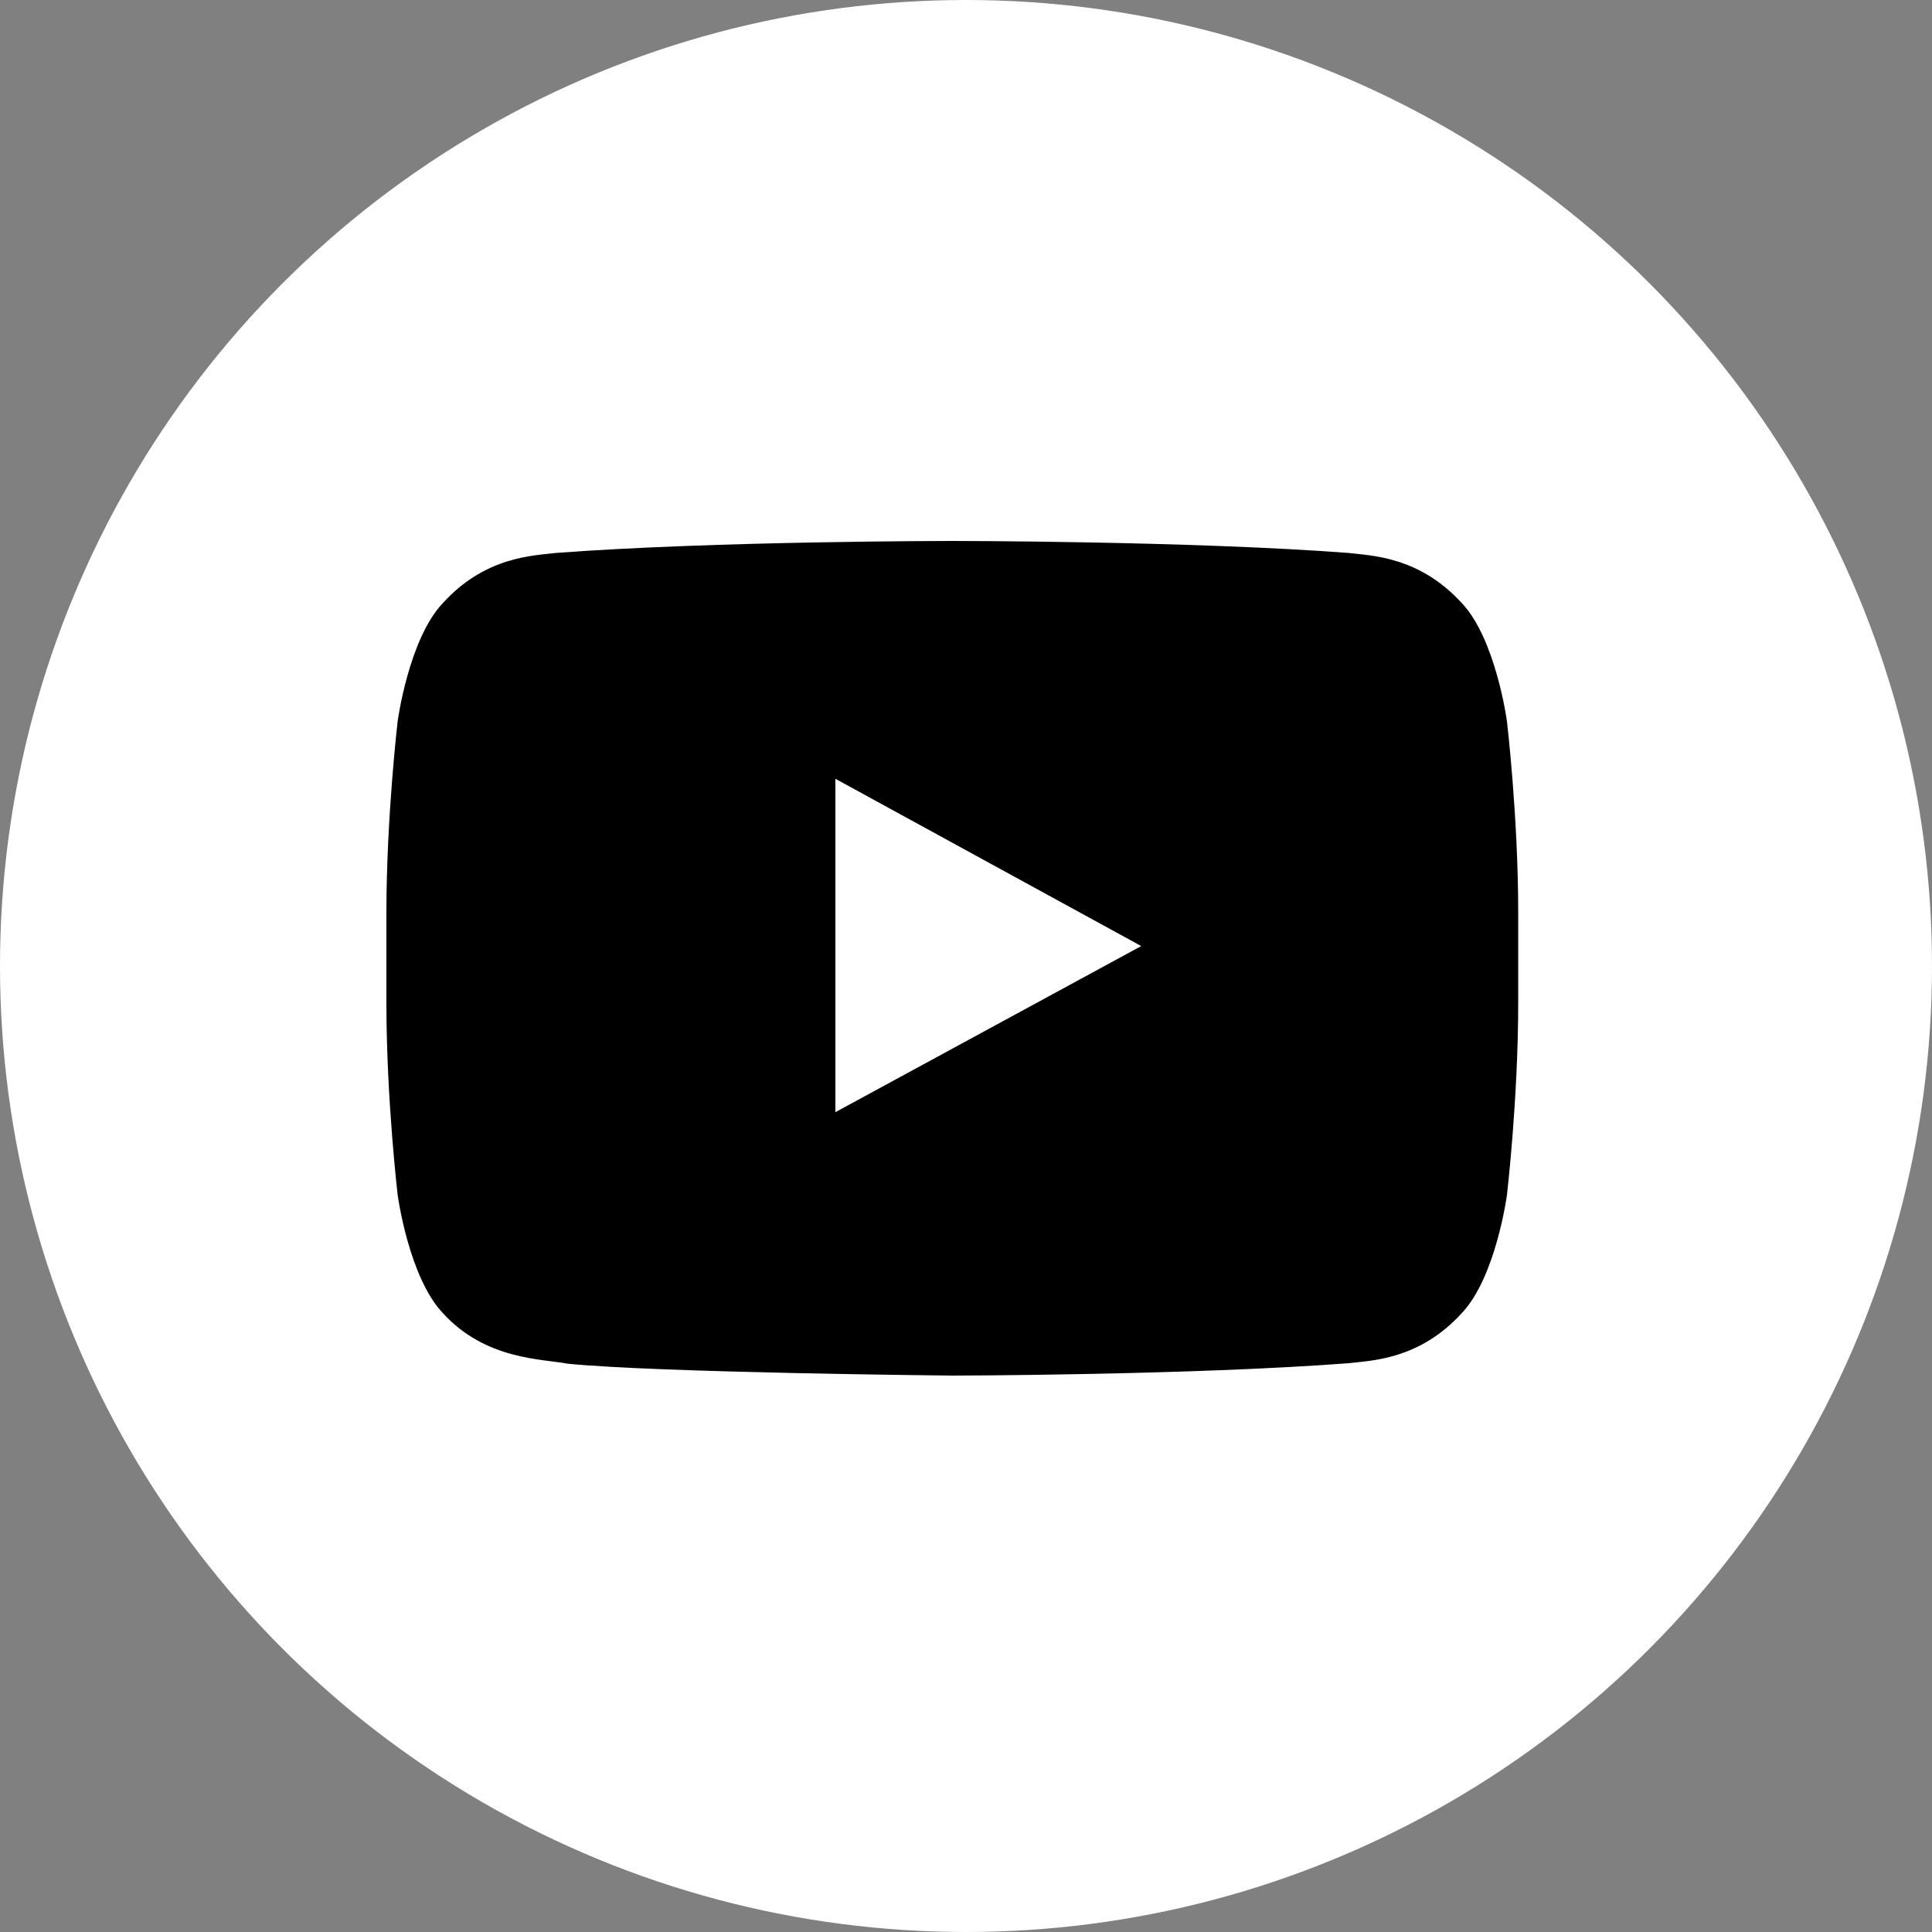
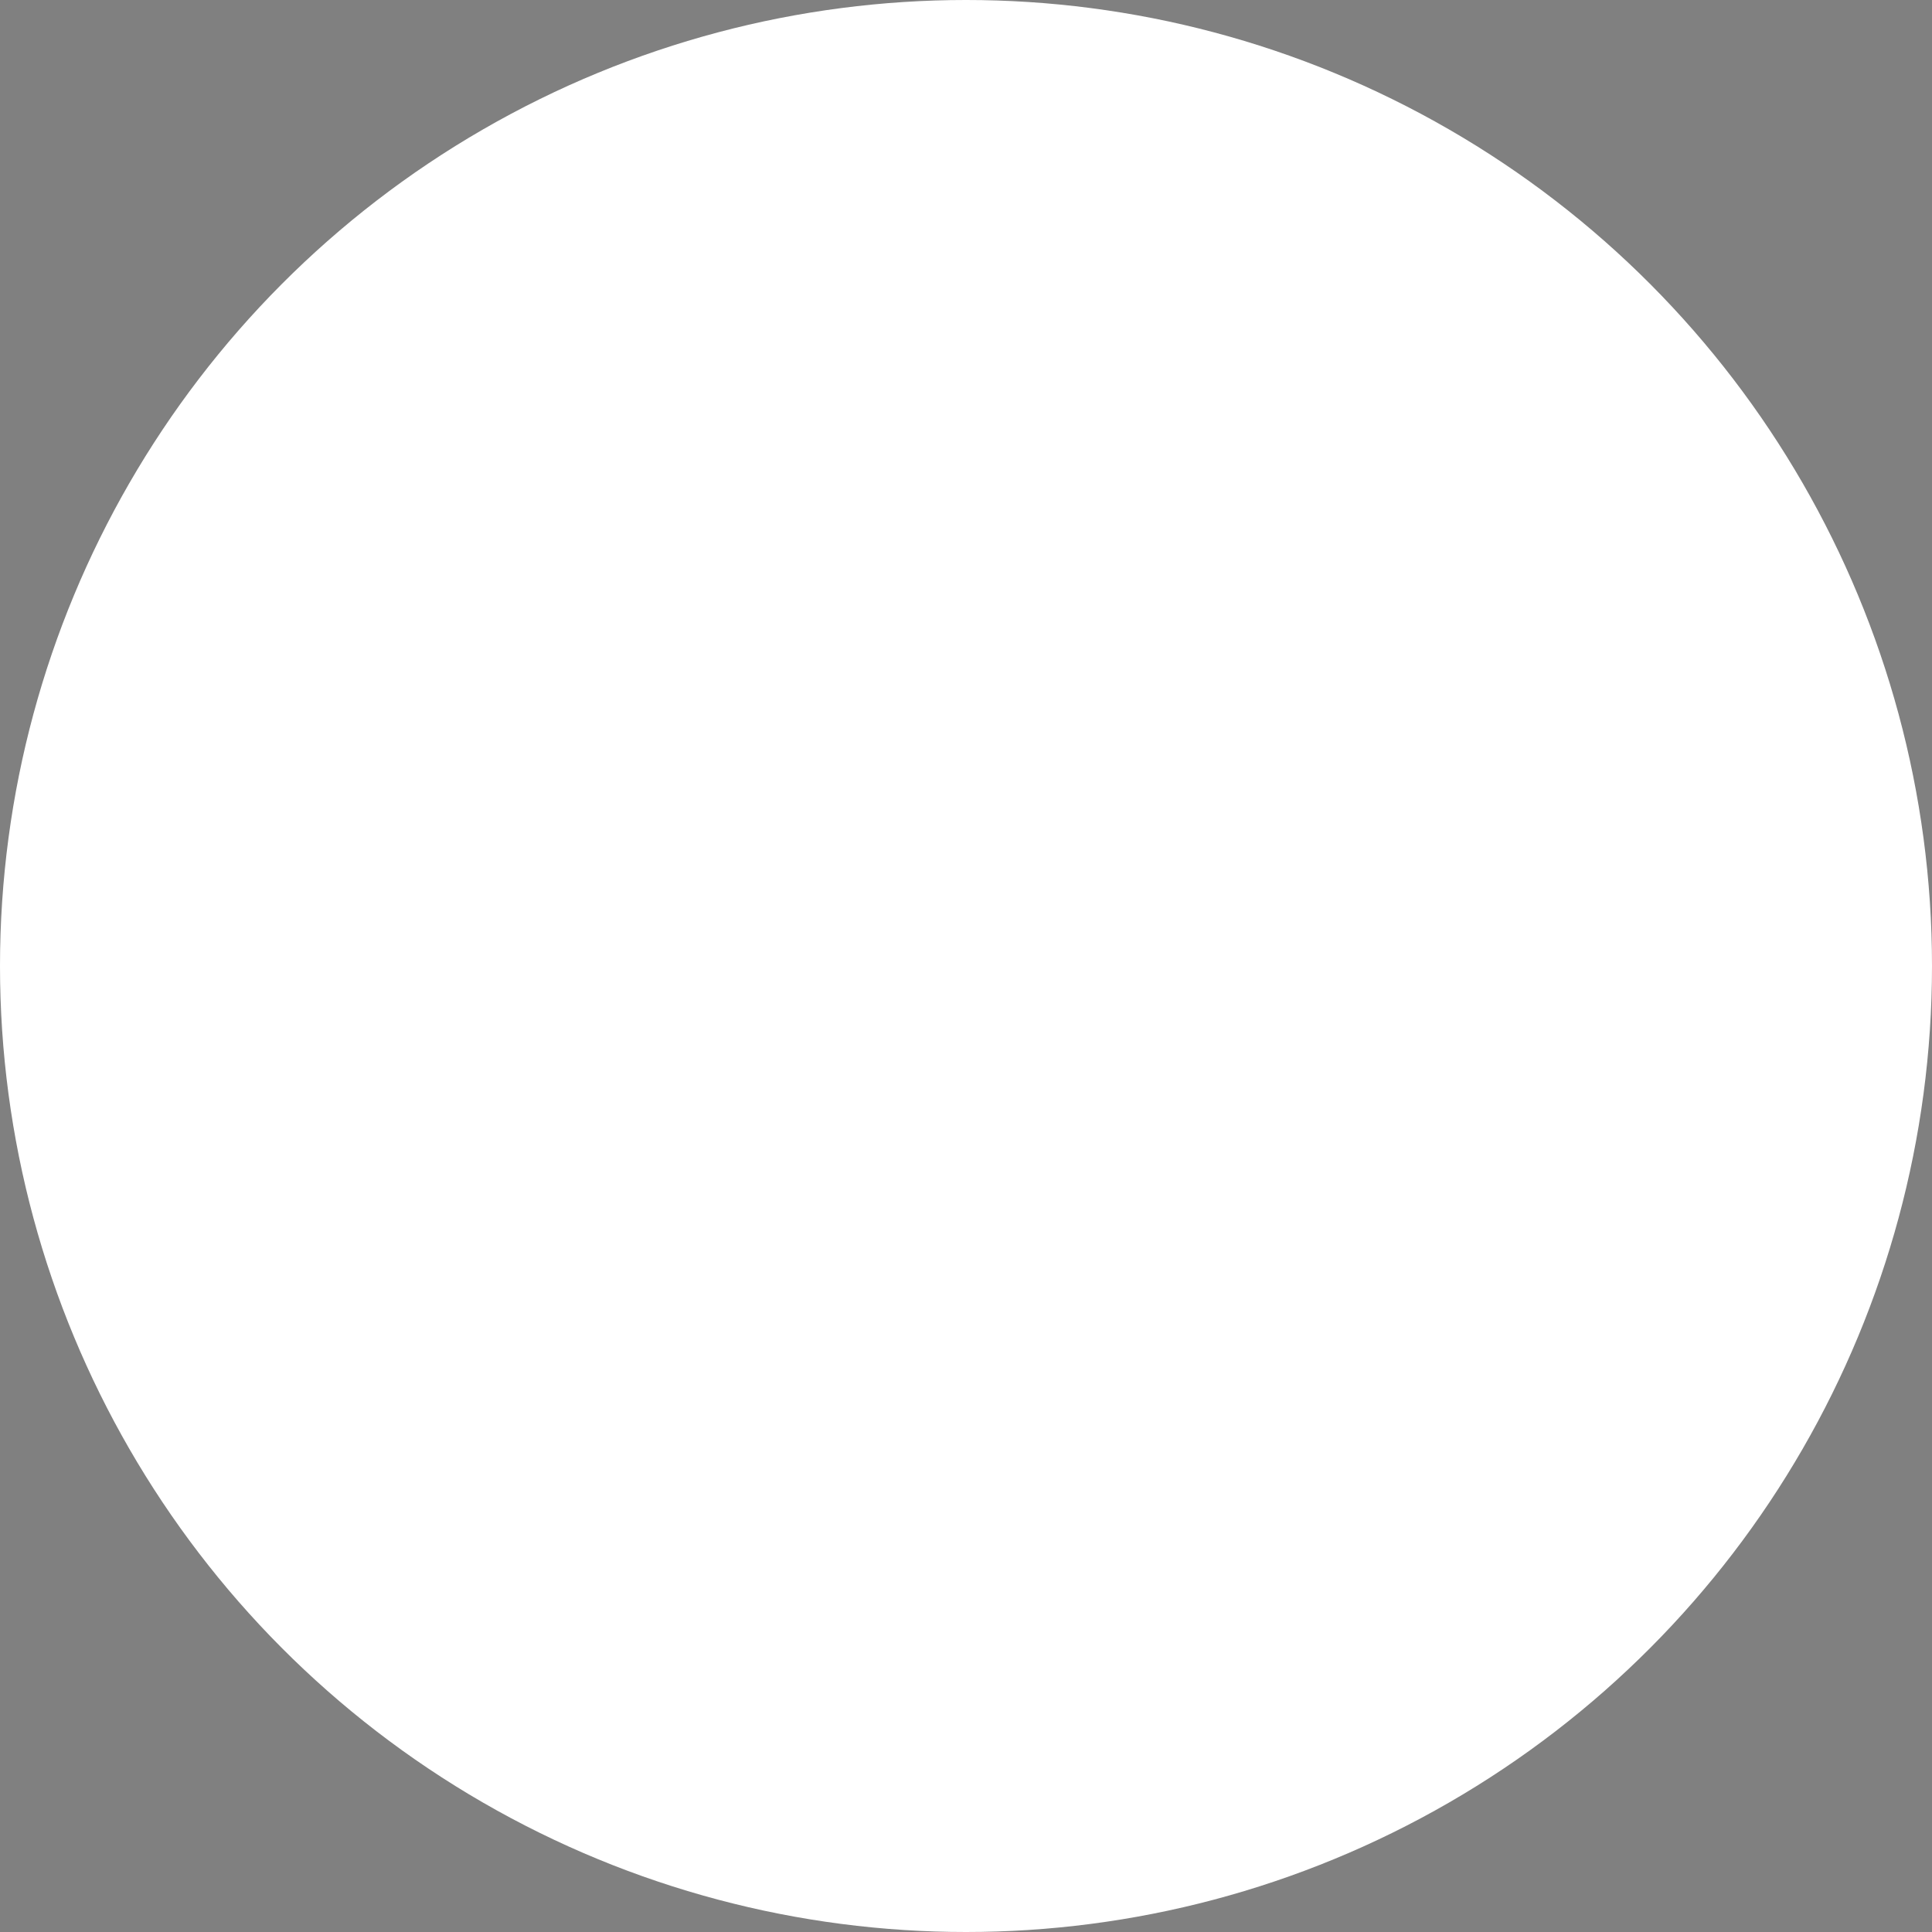
<svg xmlns="http://www.w3.org/2000/svg" width="50" height="50" viewBox="0 0 50 50" fill="none">
  <rect x="0" y="0" width="50" height="50" fill="#808080" stroke="none" />
  <circle cx="25" cy="25" r="25" fill="white" />
-   <path d="M38.999 18.66C38.999 18.66 38.712 16.544 37.835 15.612C36.721 14.389 35.472 14.382 34.9 14.31C30.801 14 24.652 14 24.652 14H24.639C24.639 14 18.49 14 14.391 14.31C13.819 14.382 12.57 14.387 11.457 15.612C10.578 16.544 10.292 18.66 10.292 18.66C10.292 18.66 10 21.144 10 23.63V25.96C10 28.445 10.292 30.931 10.292 30.931C10.292 30.931 10.578 33.046 11.457 33.979C12.57 35.201 14.034 35.164 14.687 35.292C17.03 35.527 24.646 35.6 24.646 35.6C24.646 35.6 30.801 35.591 34.9 35.28C35.472 35.209 36.721 35.203 37.835 33.979C38.714 33.046 38.999 30.931 38.999 30.931C38.999 30.931 39.291 28.446 39.291 25.96V23.63C39.293 21.146 38.999 18.66 38.999 18.66ZM21.62 28.783V20.155L29.535 24.484L21.62 28.783Z" fill="black" />
</svg>